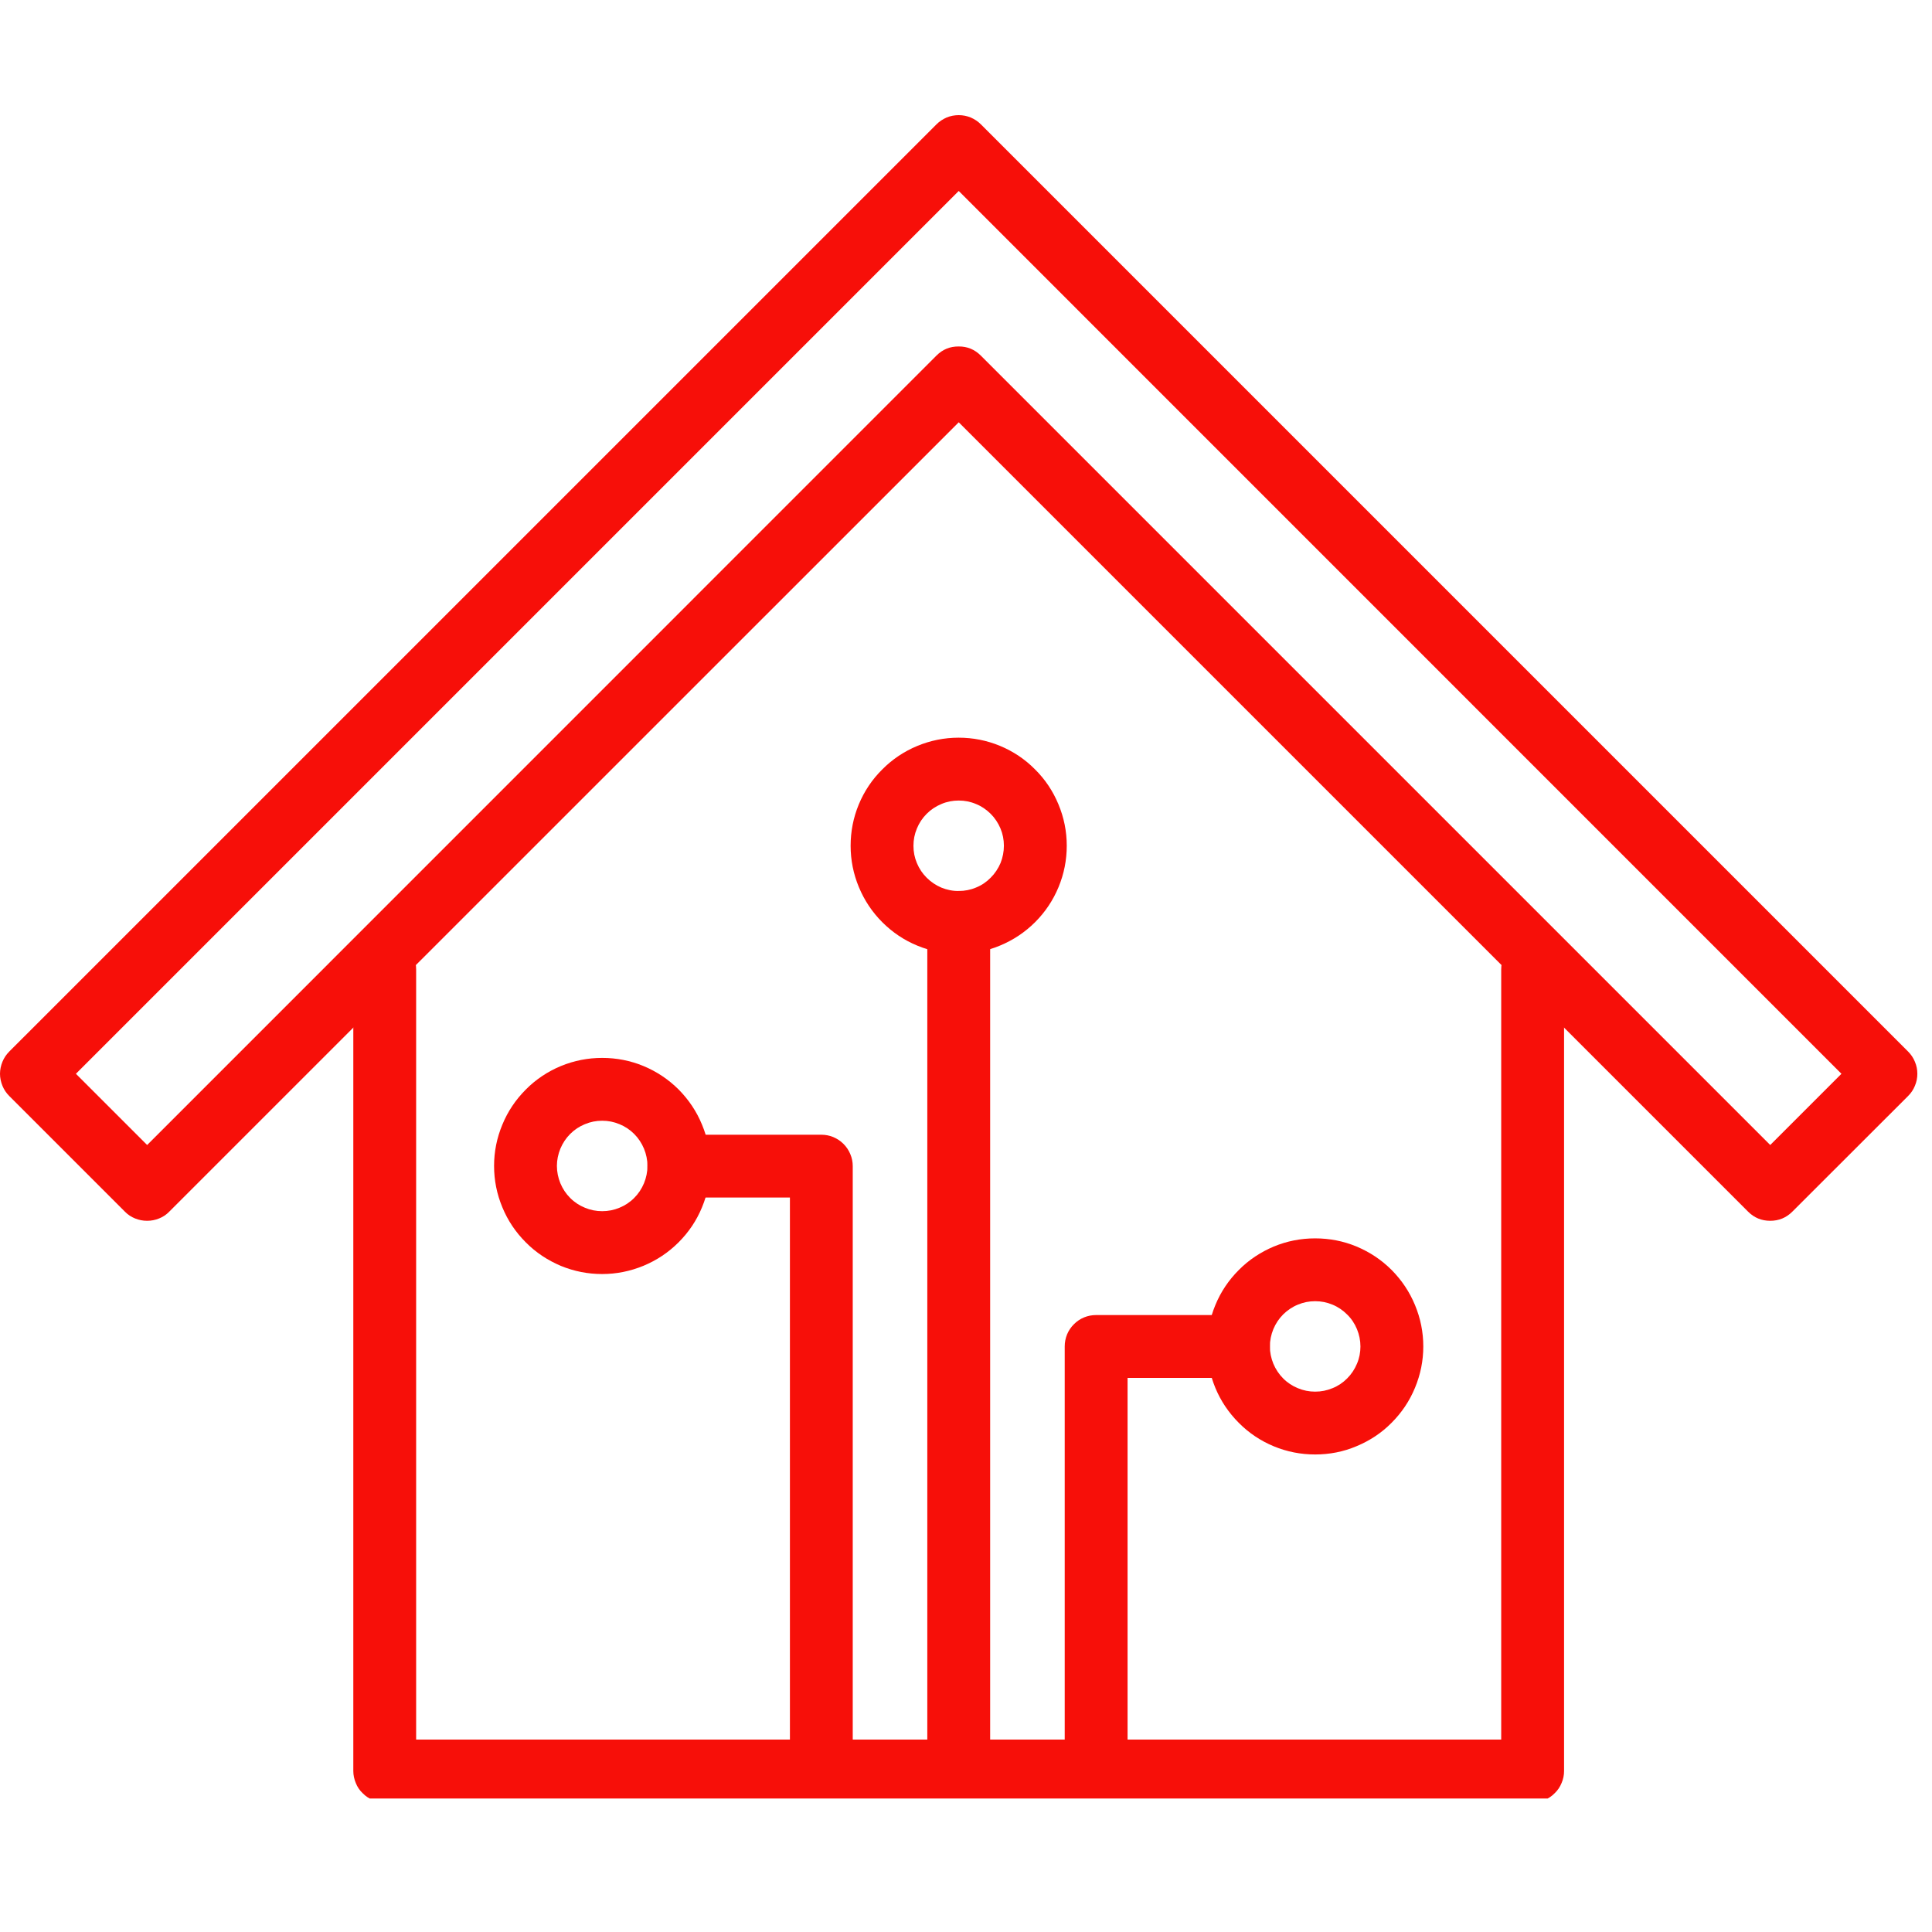
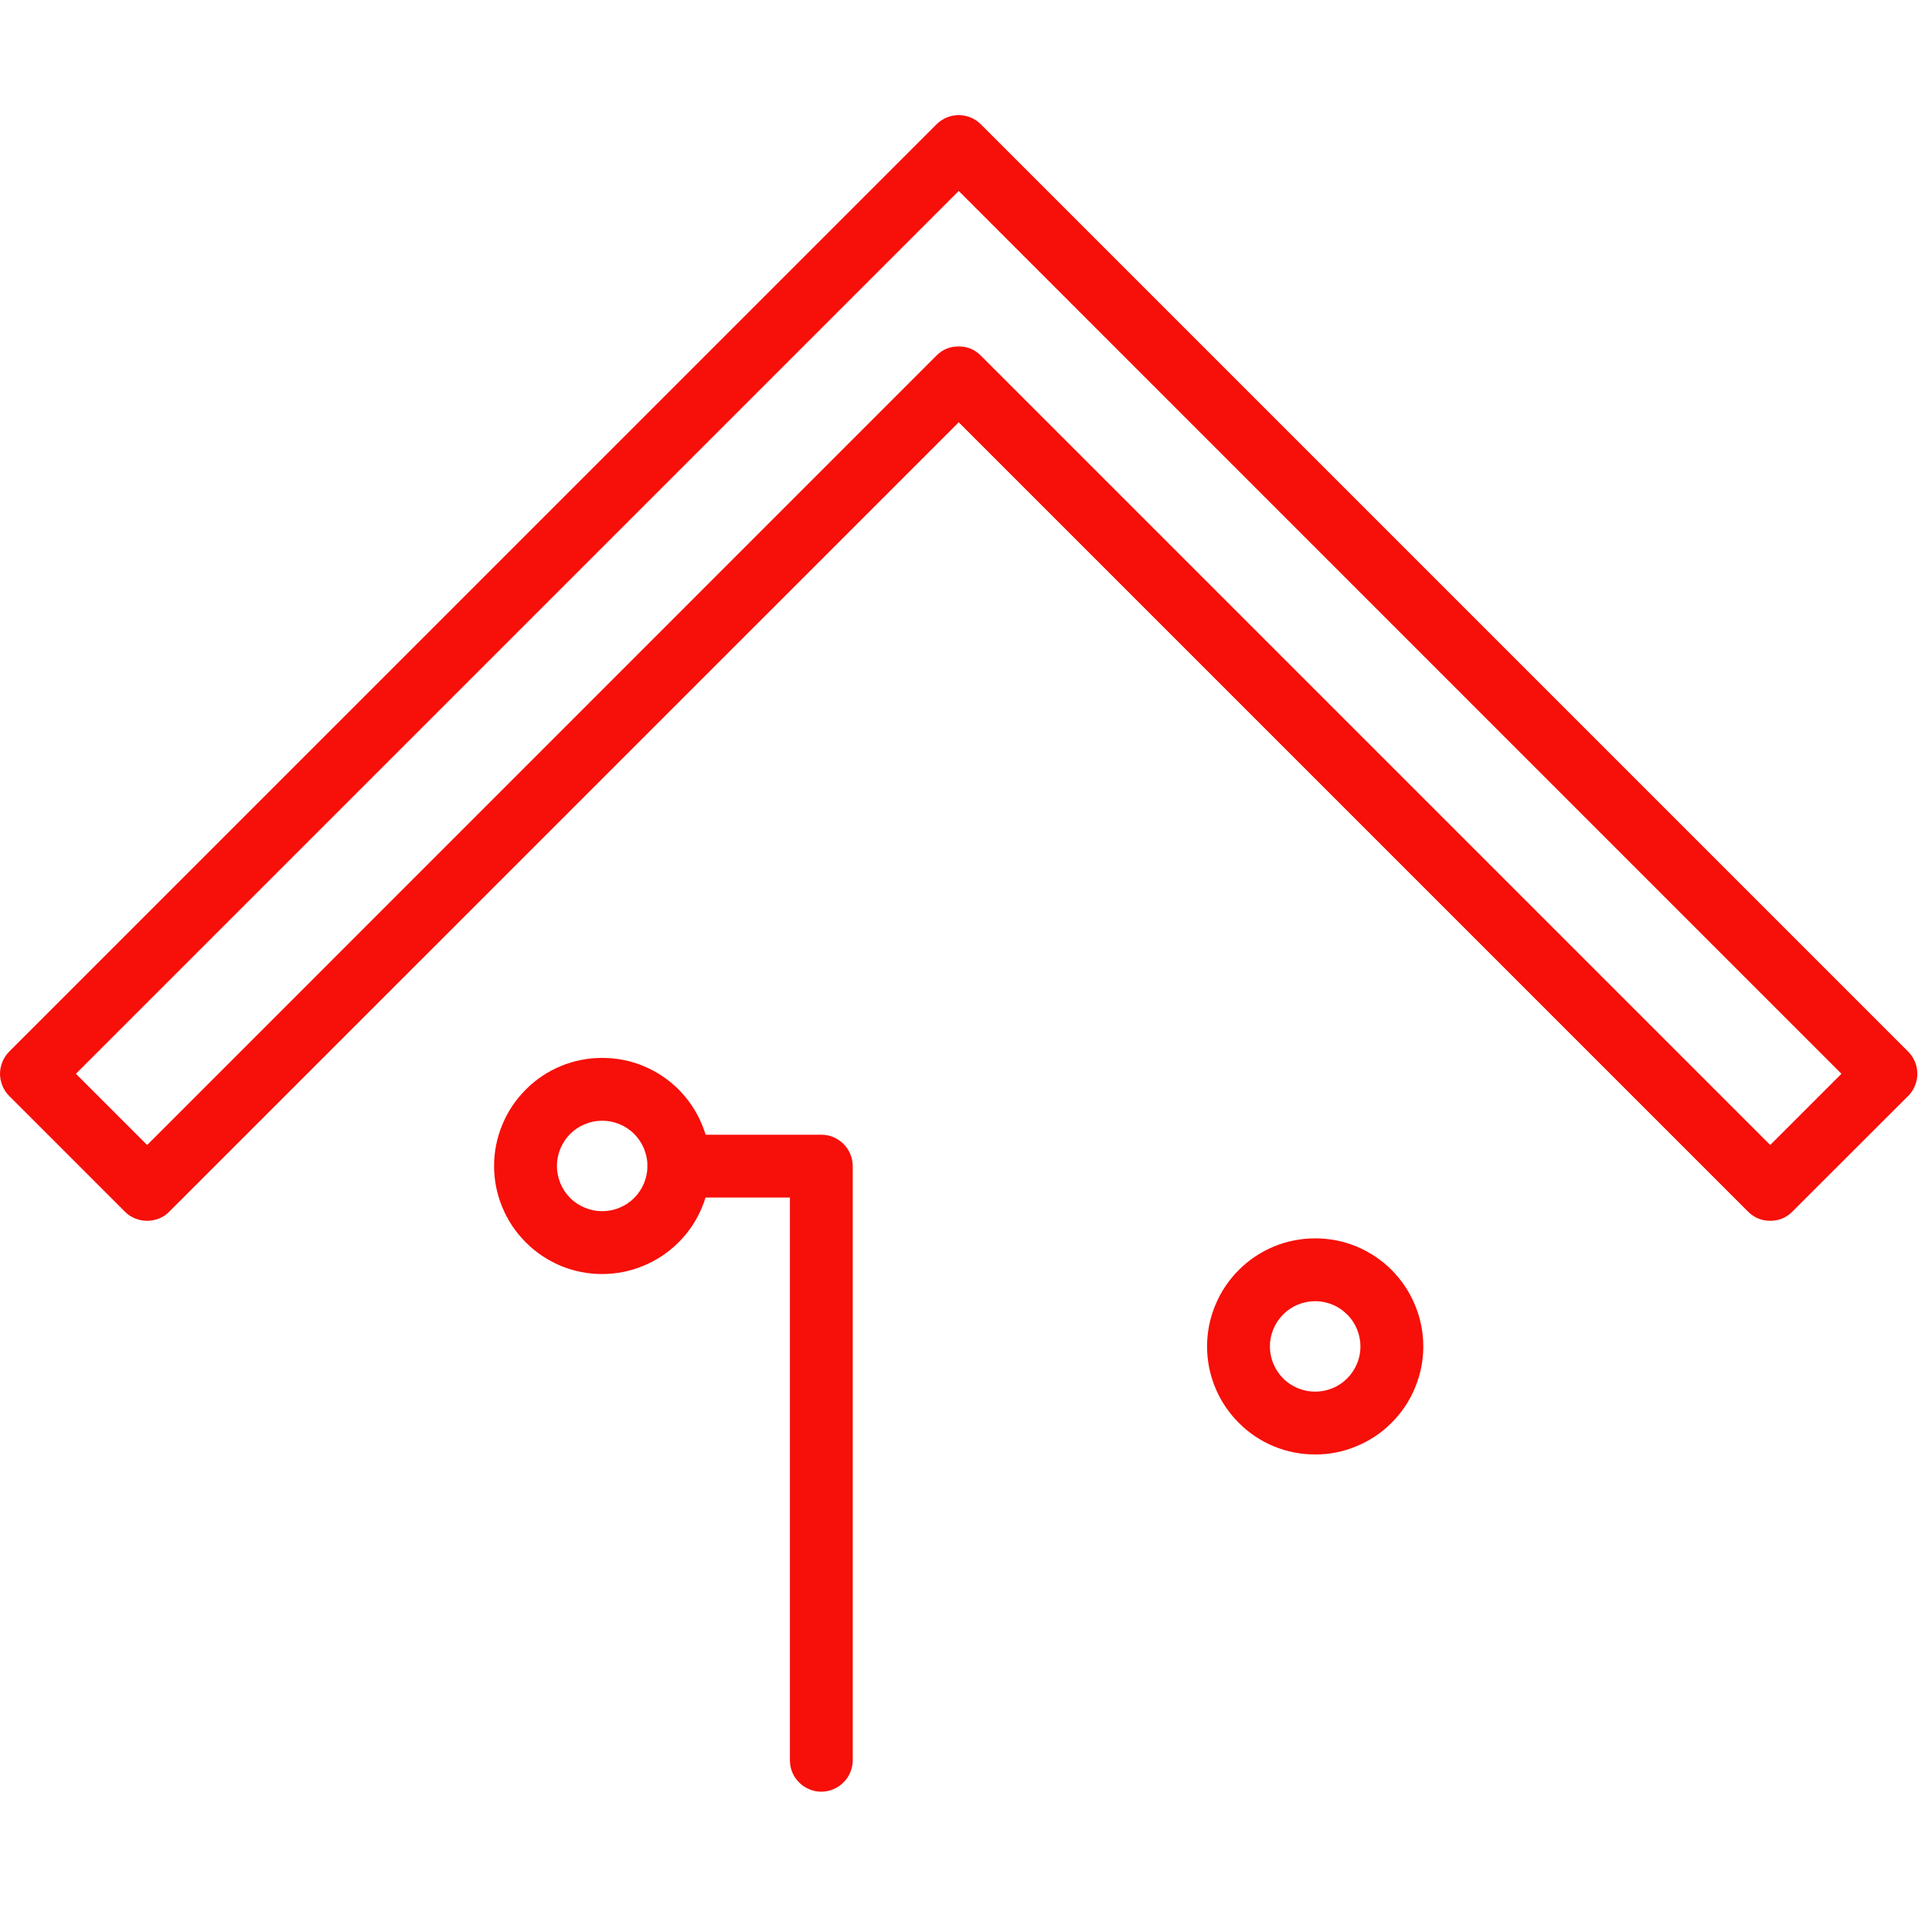
<svg xmlns="http://www.w3.org/2000/svg" width="90" zoomAndPan="magnify" viewBox="0 0 67.5 67.5" height="90" preserveAspectRatio="xMidYMid meet" version="1.0">
  <defs>
    <clipPath id="ce761b8681">
-       <path d="M 32 31 L 35 31 L 35 62.836 L 32 62.836 Z M 32 31 " clip-rule="nonzero" />
-     </clipPath>
+       </clipPath>
    <clipPath id="30f62185a6">
-       <path d="M 37 45 L 45 45 L 45 62.836 L 37 62.836 Z M 37 45 " clip-rule="nonzero" />
-     </clipPath>
+       </clipPath>
    <clipPath id="674c010a54">
      <path d="M 22 39 L 30 39 L 30 62.836 L 22 62.836 Z M 22 39 " clip-rule="nonzero" />
    </clipPath>
    <clipPath id="4199f3bbe3">
      <path d="M 0 4.02 L 67 4.02 L 67 43 L 0 43 Z M 0 4.02 " clip-rule="nonzero" />
    </clipPath>
    <clipPath id="f2b353767b">
-       <path d="M 12 32 L 55 32 L 55 62.836 L 12 62.836 Z M 12 32 " clip-rule="nonzero" />
-     </clipPath>
+       </clipPath>
  </defs>
  <g clip-path="url(#ce761b8681)">
    <path fill="#f70f09" d="M 33.496 62.598 C 33.348 62.598 33.207 62.57 33.074 62.512 C 32.941 62.457 32.82 62.379 32.719 62.273 C 32.617 62.172 32.535 62.055 32.48 61.918 C 32.426 61.785 32.398 61.645 32.398 61.5 L 32.398 32.227 C 32.398 32.082 32.426 31.941 32.48 31.809 C 32.535 31.672 32.617 31.555 32.719 31.449 C 32.82 31.348 32.941 31.27 33.074 31.211 C 33.207 31.156 33.348 31.129 33.496 31.129 C 33.641 31.129 33.781 31.156 33.914 31.211 C 34.051 31.27 34.168 31.348 34.27 31.449 C 34.375 31.555 34.453 31.672 34.508 31.809 C 34.562 31.941 34.594 32.082 34.594 32.227 L 34.594 61.5 C 34.594 61.645 34.562 61.785 34.508 61.918 C 34.453 62.055 34.375 62.172 34.27 62.273 C 34.168 62.379 34.051 62.457 33.914 62.512 C 33.781 62.57 33.641 62.598 33.496 62.598 Z M 33.496 62.598 " fill-opacity="1" fill-rule="nonzero" />
  </g>
  <g clip-path="url(#30f62185a6)">
-     <path fill="#f70f09" d="M 38.297 62.598 C 38.148 62.598 38.008 62.57 37.875 62.512 C 37.742 62.457 37.621 62.379 37.52 62.273 C 37.414 62.172 37.336 62.055 37.281 61.918 C 37.227 61.785 37.199 61.645 37.199 61.5 L 37.199 47.043 C 37.199 46.895 37.227 46.754 37.281 46.621 C 37.336 46.488 37.418 46.367 37.52 46.266 C 37.621 46.164 37.742 46.082 37.875 46.027 C 38.008 45.973 38.148 45.945 38.297 45.945 L 43.27 45.945 C 43.418 45.945 43.559 45.973 43.691 46.027 C 43.824 46.082 43.945 46.164 44.047 46.266 C 44.152 46.367 44.23 46.488 44.285 46.621 C 44.34 46.754 44.367 46.895 44.367 47.043 C 44.367 47.188 44.34 47.328 44.285 47.461 C 44.23 47.598 44.152 47.715 44.047 47.816 C 43.945 47.922 43.824 48 43.691 48.055 C 43.559 48.109 43.418 48.141 43.27 48.141 L 39.395 48.141 L 39.395 61.5 C 39.395 61.645 39.363 61.785 39.309 61.918 C 39.254 62.055 39.176 62.172 39.07 62.273 C 38.969 62.379 38.852 62.457 38.715 62.512 C 38.582 62.57 38.441 62.598 38.297 62.598 Z M 38.297 62.598 " fill-opacity="1" fill-rule="nonzero" />
-   </g>
-   <path fill="#f70f09" d="M 33.496 33.324 C 32.992 33.324 32.512 33.23 32.051 33.039 C 31.586 32.848 31.18 32.574 30.824 32.219 C 30.473 31.867 30.199 31.457 30.008 30.996 C 29.816 30.535 29.719 30.051 29.719 29.551 C 29.719 29.051 29.812 28.57 30.004 28.105 C 30.195 27.645 30.469 27.234 30.824 26.883 C 31.176 26.527 31.586 26.254 32.047 26.062 C 32.508 25.871 32.992 25.773 33.492 25.773 C 33.992 25.773 34.473 25.867 34.938 26.059 C 35.398 26.25 35.809 26.523 36.16 26.879 C 36.516 27.23 36.789 27.641 36.98 28.102 C 37.172 28.562 37.27 29.043 37.27 29.547 C 37.27 30.047 37.176 30.527 36.984 30.992 C 36.793 31.453 36.52 31.863 36.164 32.219 C 35.812 32.57 35.402 32.844 34.941 33.035 C 34.477 33.23 33.996 33.324 33.496 33.324 Z M 33.496 27.969 C 33.285 27.969 33.082 28.008 32.891 28.09 C 32.695 28.172 32.523 28.285 32.375 28.434 C 32.227 28.582 32.113 28.754 32.035 28.945 C 31.953 29.141 31.914 29.34 31.914 29.551 C 31.914 29.762 31.953 29.961 32.035 30.156 C 32.117 30.352 32.23 30.52 32.379 30.668 C 32.527 30.816 32.699 30.93 32.891 31.012 C 33.086 31.09 33.289 31.133 33.496 31.129 C 33.707 31.129 33.91 31.09 34.102 31.008 C 34.297 30.93 34.469 30.812 34.613 30.664 C 34.762 30.516 34.875 30.344 34.957 30.152 C 35.035 29.957 35.074 29.754 35.074 29.547 C 35.074 29.336 35.035 29.137 34.953 28.941 C 34.871 28.75 34.758 28.578 34.609 28.43 C 34.461 28.285 34.293 28.168 34.098 28.09 C 33.906 28.008 33.703 27.969 33.496 27.969 Z M 33.496 27.969 " fill-opacity="1" fill-rule="nonzero" />
+     </g>
  <path fill="#f70f09" d="M 45.949 50.816 C 45.449 50.816 44.969 50.723 44.504 50.531 C 44.043 50.34 43.633 50.066 43.281 49.711 C 42.926 49.355 42.652 48.949 42.461 48.488 C 42.27 48.023 42.172 47.543 42.172 47.043 C 42.172 46.539 42.27 46.059 42.461 45.598 C 42.652 45.133 42.926 44.727 43.281 44.371 C 43.633 44.016 44.043 43.746 44.504 43.551 C 44.969 43.359 45.449 43.266 45.949 43.266 C 46.449 43.266 46.934 43.359 47.395 43.551 C 47.859 43.746 48.266 44.016 48.621 44.371 C 48.973 44.727 49.246 45.133 49.438 45.598 C 49.629 46.059 49.727 46.539 49.727 47.043 C 49.727 47.543 49.629 48.023 49.438 48.484 C 49.246 48.949 48.973 49.355 48.617 49.711 C 48.266 50.066 47.855 50.336 47.395 50.527 C 46.934 50.723 46.449 50.816 45.949 50.816 Z M 45.949 45.461 C 45.738 45.461 45.539 45.5 45.344 45.582 C 45.152 45.66 44.98 45.777 44.832 45.922 C 44.684 46.07 44.57 46.242 44.488 46.438 C 44.41 46.629 44.367 46.832 44.367 47.043 C 44.367 47.25 44.41 47.453 44.488 47.645 C 44.57 47.84 44.684 48.012 44.832 48.16 C 44.98 48.309 45.152 48.422 45.344 48.5 C 45.539 48.582 45.738 48.621 45.949 48.621 C 46.16 48.621 46.359 48.582 46.555 48.5 C 46.75 48.422 46.918 48.309 47.066 48.16 C 47.215 48.012 47.328 47.84 47.41 47.645 C 47.492 47.453 47.531 47.25 47.531 47.043 C 47.531 46.832 47.488 46.629 47.41 46.438 C 47.328 46.242 47.215 46.07 47.066 45.926 C 46.918 45.777 46.746 45.66 46.555 45.582 C 46.359 45.5 46.16 45.461 45.949 45.461 Z M 45.949 45.461 " fill-opacity="1" fill-rule="nonzero" />
  <g clip-path="url(#674c010a54)">
    <path fill="#f70f09" d="M 28.695 62.598 C 28.547 62.598 28.41 62.57 28.273 62.512 C 28.141 62.457 28.02 62.379 27.918 62.273 C 27.816 62.172 27.734 62.055 27.68 61.918 C 27.625 61.785 27.598 61.645 27.598 61.5 L 27.598 41.84 L 23.719 41.84 C 23.57 41.84 23.434 41.812 23.297 41.758 C 23.164 41.699 23.043 41.621 22.941 41.52 C 22.84 41.414 22.758 41.297 22.703 41.16 C 22.648 41.027 22.621 40.887 22.621 40.742 C 22.621 40.598 22.648 40.457 22.703 40.32 C 22.758 40.188 22.84 40.07 22.941 39.965 C 23.043 39.863 23.164 39.785 23.297 39.727 C 23.434 39.672 23.57 39.645 23.719 39.645 L 28.695 39.645 C 28.84 39.645 28.98 39.672 29.113 39.727 C 29.25 39.785 29.367 39.863 29.469 39.965 C 29.574 40.07 29.652 40.188 29.707 40.32 C 29.766 40.457 29.793 40.598 29.793 40.742 L 29.793 61.5 C 29.793 61.645 29.766 61.785 29.707 61.918 C 29.652 62.055 29.574 62.172 29.469 62.273 C 29.367 62.379 29.25 62.457 29.113 62.512 C 28.98 62.57 28.84 62.598 28.695 62.598 Z M 28.695 62.598 " fill-opacity="1" fill-rule="nonzero" />
  </g>
  <path fill="#f70f09" d="M 21.039 44.512 C 20.539 44.512 20.059 44.418 19.594 44.227 C 19.133 44.031 18.723 43.762 18.371 43.406 C 18.016 43.051 17.742 42.645 17.551 42.18 C 17.359 41.719 17.262 41.238 17.262 40.734 C 17.262 40.234 17.359 39.754 17.551 39.293 C 17.742 38.828 18.016 38.422 18.371 38.066 C 18.723 37.711 19.133 37.438 19.594 37.246 C 20.059 37.055 20.539 36.961 21.039 36.961 C 21.539 36.961 22.023 37.055 22.484 37.246 C 22.945 37.438 23.355 37.711 23.711 38.066 C 24.062 38.422 24.336 38.828 24.527 39.293 C 24.719 39.754 24.816 40.234 24.816 40.734 C 24.816 41.238 24.719 41.719 24.527 42.18 C 24.336 42.645 24.062 43.051 23.707 43.406 C 23.355 43.758 22.945 44.031 22.484 44.223 C 22.02 44.414 21.539 44.512 21.039 44.512 Z M 21.039 39.156 C 20.828 39.156 20.629 39.195 20.434 39.277 C 20.242 39.355 20.07 39.469 19.922 39.617 C 19.773 39.766 19.66 39.938 19.578 40.133 C 19.5 40.324 19.457 40.527 19.457 40.734 C 19.457 40.945 19.5 41.148 19.578 41.34 C 19.66 41.535 19.773 41.707 19.922 41.855 C 20.07 42.004 20.242 42.117 20.434 42.195 C 20.629 42.277 20.828 42.316 21.039 42.316 C 21.25 42.316 21.449 42.277 21.645 42.195 C 21.836 42.117 22.008 42.004 22.156 41.855 C 22.305 41.707 22.418 41.535 22.5 41.34 C 22.578 41.148 22.621 40.945 22.621 40.734 C 22.621 40.527 22.578 40.324 22.5 40.133 C 22.418 39.938 22.305 39.766 22.156 39.617 C 22.008 39.469 21.836 39.355 21.645 39.277 C 21.449 39.195 21.25 39.156 21.039 39.156 Z M 21.039 39.156 " fill-opacity="1" fill-rule="nonzero" />
  <g clip-path="url(#4199f3bbe3)">
    <path fill="#f70f09" d="M 61.848 42.652 C 61.547 42.652 61.289 42.547 61.074 42.332 L 33.496 14.754 L 5.914 42.332 C 5.812 42.438 5.695 42.516 5.559 42.57 C 5.426 42.625 5.285 42.652 5.141 42.652 C 4.992 42.652 4.855 42.625 4.719 42.57 C 4.586 42.516 4.465 42.438 4.363 42.332 L 0.324 38.293 C 0.219 38.188 0.141 38.07 0.086 37.938 C 0.031 37.801 0 37.66 0 37.516 C 0 37.371 0.031 37.23 0.086 37.094 C 0.141 36.961 0.219 36.844 0.324 36.738 L 32.719 4.344 C 32.82 4.242 32.941 4.164 33.074 4.105 C 33.207 4.051 33.348 4.023 33.496 4.023 C 33.641 4.023 33.781 4.051 33.914 4.105 C 34.051 4.164 34.168 4.242 34.27 4.344 L 66.664 36.738 C 66.77 36.844 66.848 36.961 66.902 37.094 C 66.961 37.23 66.988 37.371 66.988 37.516 C 66.988 37.66 66.961 37.801 66.902 37.938 C 66.848 38.07 66.77 38.188 66.664 38.293 L 62.621 42.332 C 62.406 42.547 62.148 42.652 61.848 42.652 Z M 33.496 12.105 C 33.797 12.102 34.055 12.211 34.27 12.426 L 61.848 40.004 L 64.336 37.516 L 33.496 6.672 L 2.652 37.516 L 5.141 40.004 L 32.719 12.422 C 32.934 12.207 33.191 12.102 33.496 12.105 Z M 33.496 12.105 " fill-opacity="1" fill-rule="nonzero" />
  </g>
  <g clip-path="url(#f2b353767b)">
    <path fill="#f70f09" d="M 53.547 62.973 L 13.441 62.973 C 13.297 62.973 13.156 62.941 13.023 62.887 C 12.887 62.832 12.77 62.754 12.668 62.648 C 12.562 62.547 12.484 62.43 12.43 62.293 C 12.375 62.16 12.344 62.02 12.344 61.875 L 12.344 33.867 C 12.344 33.719 12.375 33.582 12.43 33.445 C 12.484 33.312 12.562 33.191 12.668 33.09 C 12.77 32.988 12.887 32.906 13.023 32.852 C 13.156 32.797 13.297 32.77 13.441 32.77 C 13.59 32.77 13.73 32.797 13.863 32.852 C 13.996 32.906 14.117 32.988 14.219 33.09 C 14.324 33.191 14.402 33.312 14.457 33.445 C 14.512 33.582 14.539 33.719 14.539 33.867 L 14.539 60.777 L 52.449 60.777 L 52.449 33.867 C 52.449 33.719 52.477 33.582 52.531 33.445 C 52.586 33.312 52.668 33.191 52.77 33.09 C 52.871 32.988 52.992 32.906 53.125 32.852 C 53.262 32.797 53.398 32.77 53.547 32.77 C 53.691 32.77 53.832 32.797 53.965 32.852 C 54.102 32.906 54.219 32.988 54.32 33.09 C 54.426 33.191 54.504 33.312 54.559 33.445 C 54.617 33.582 54.645 33.719 54.645 33.867 L 54.645 61.875 C 54.645 62.02 54.617 62.16 54.559 62.293 C 54.504 62.43 54.426 62.547 54.32 62.648 C 54.219 62.754 54.102 62.832 53.965 62.887 C 53.832 62.941 53.691 62.973 53.547 62.973 Z M 53.547 62.973 " fill-opacity="1" fill-rule="nonzero" />
  </g>
</svg>